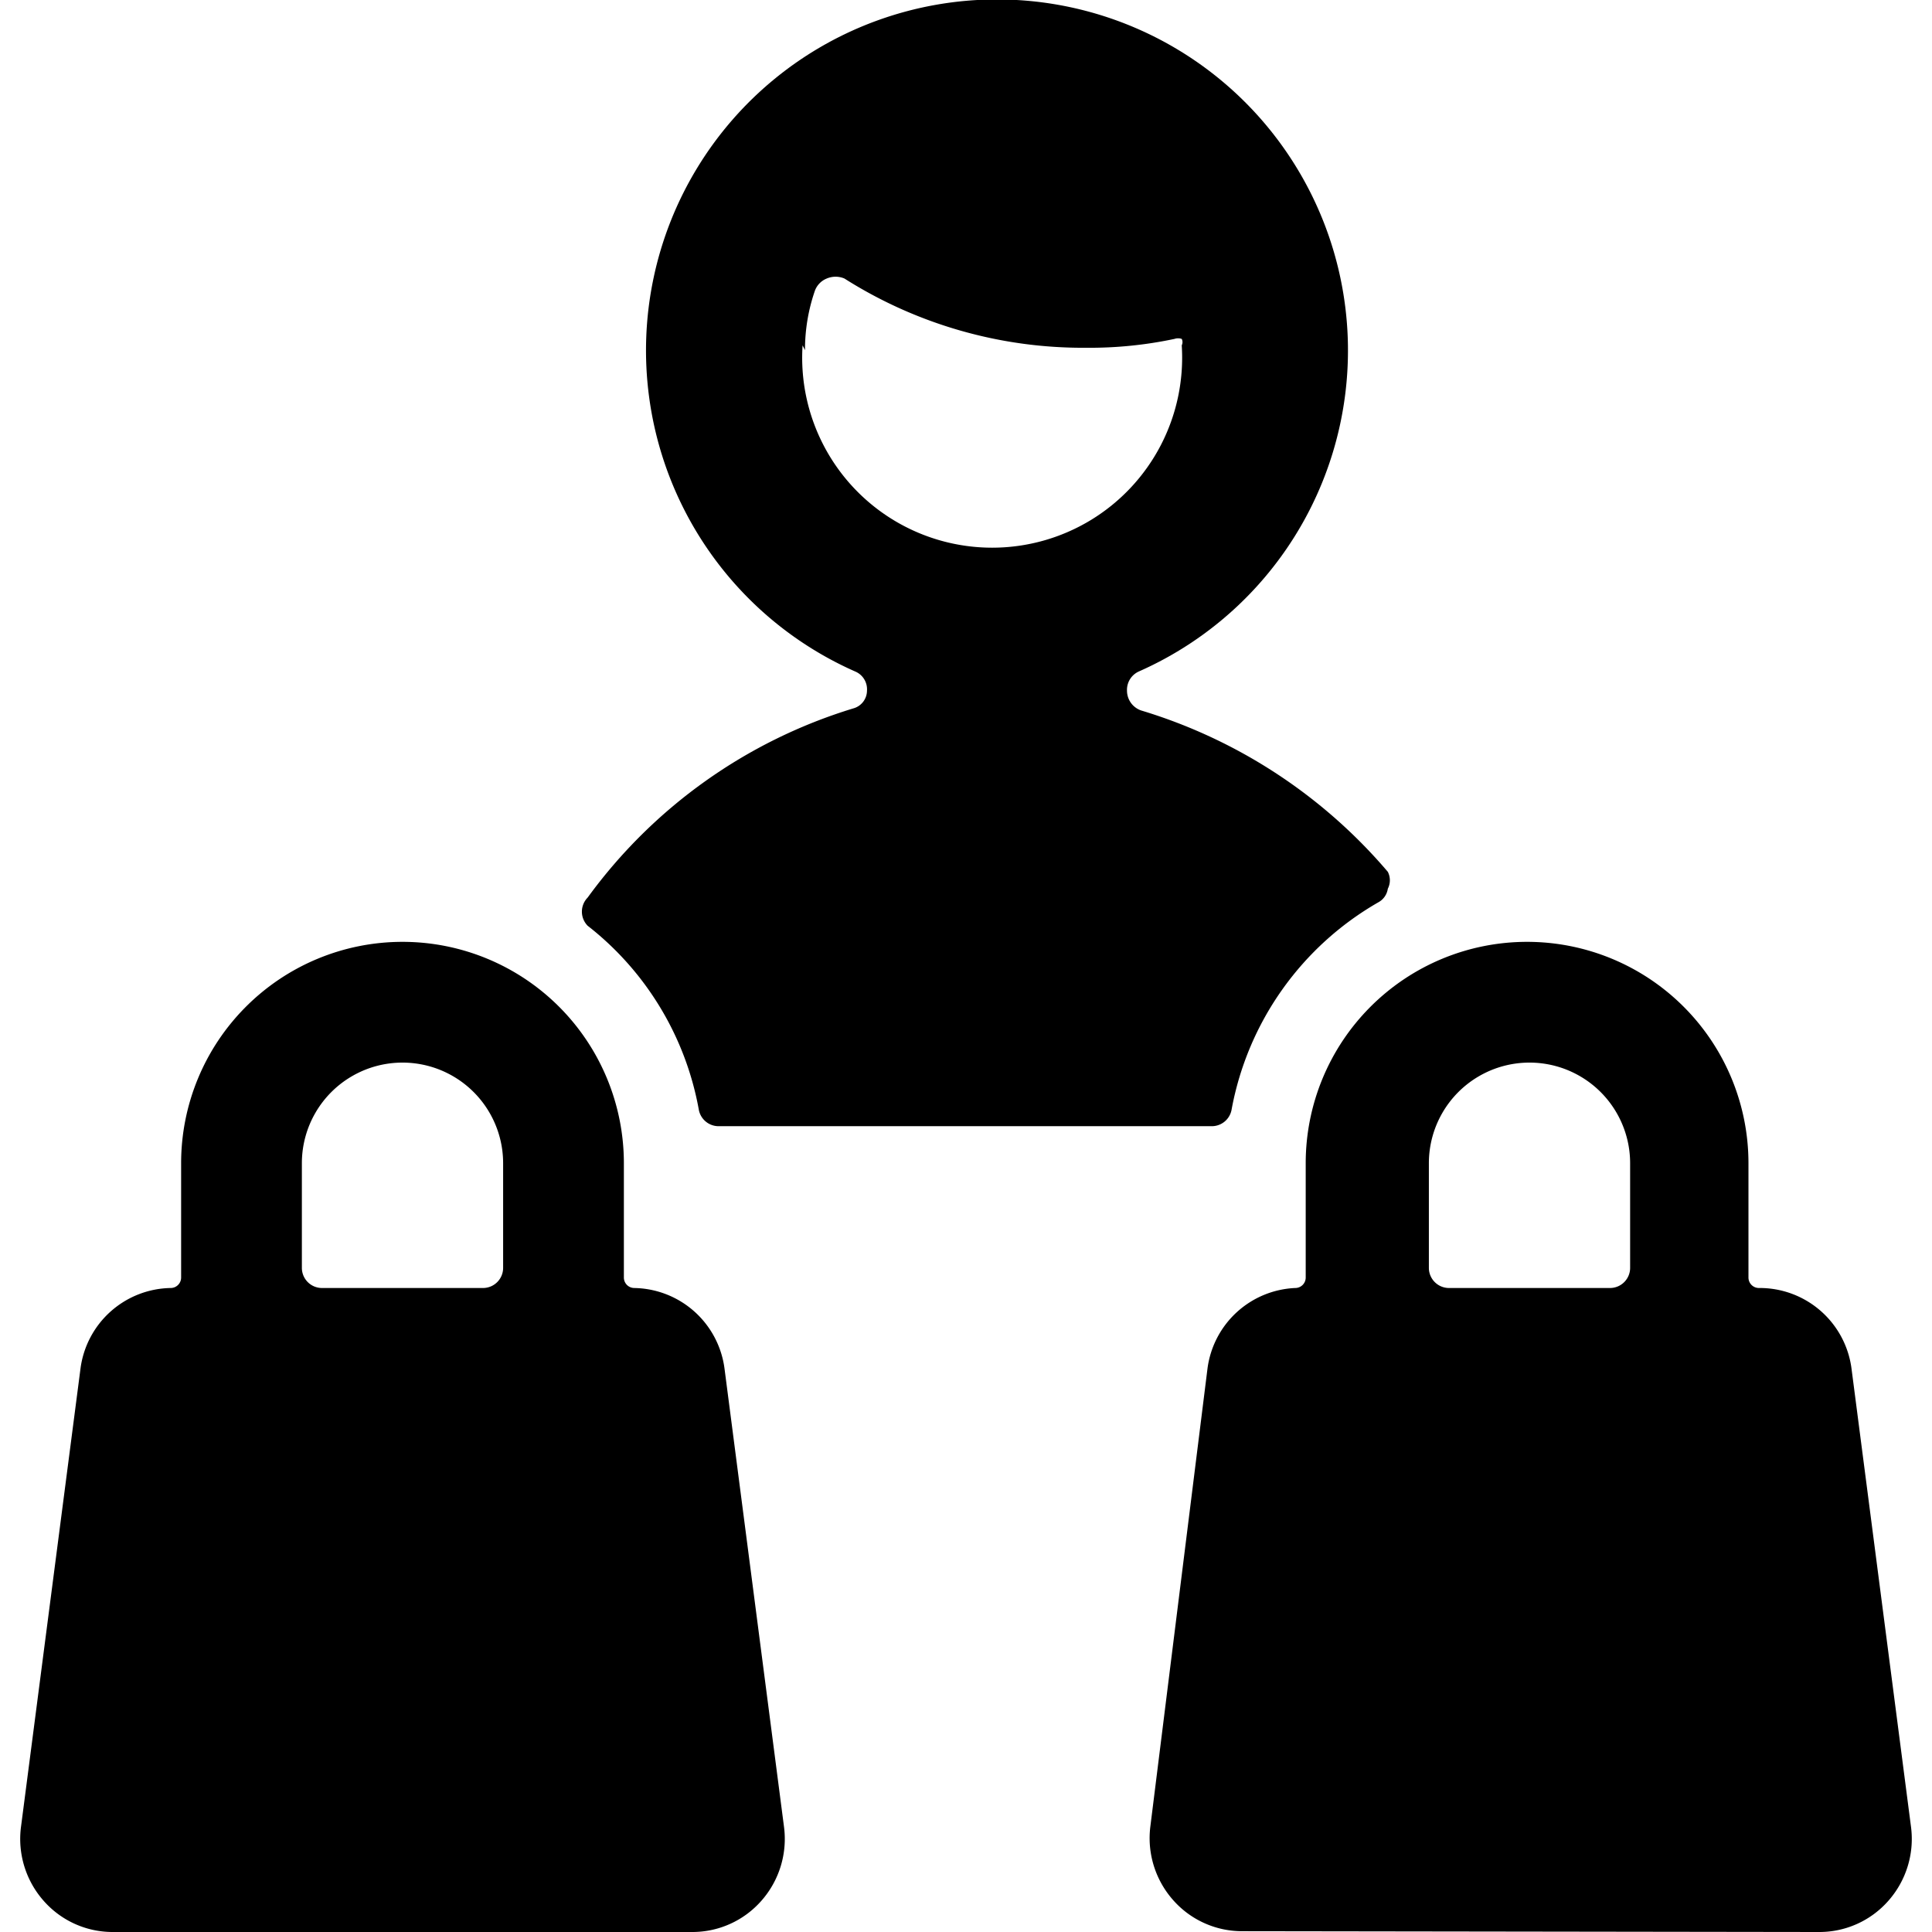
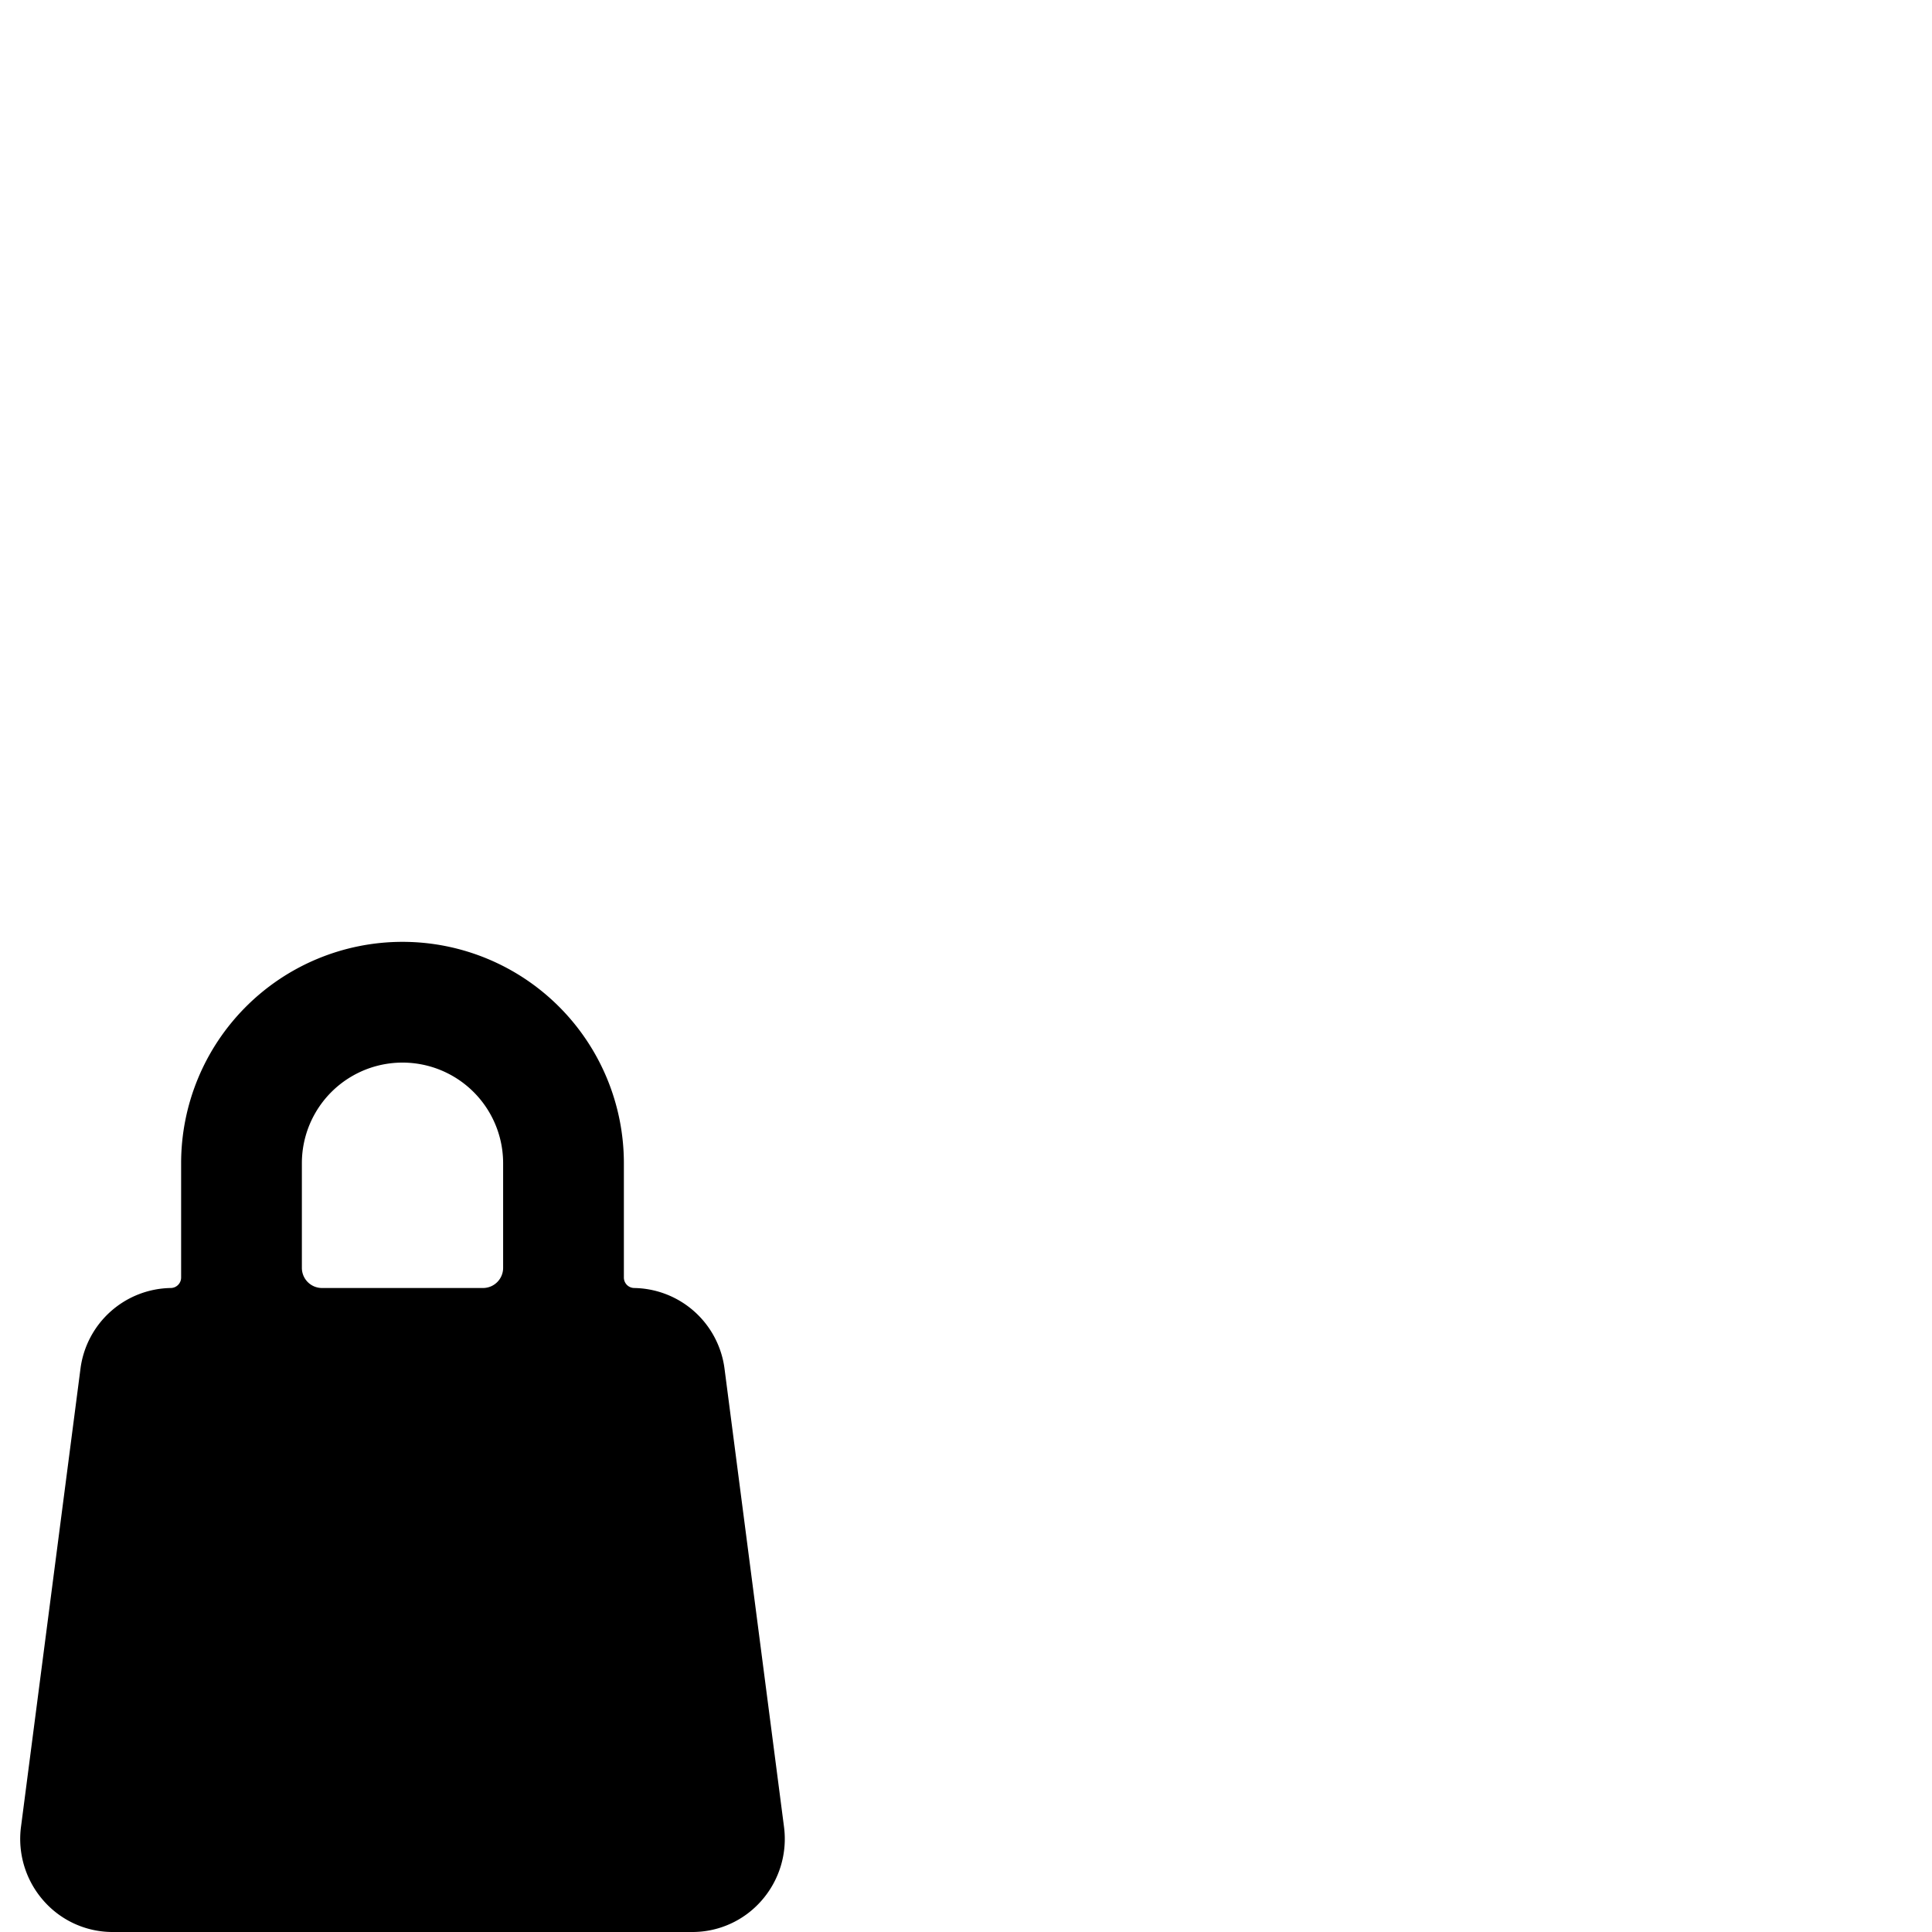
<svg xmlns="http://www.w3.org/2000/svg" viewBox="0 0 24 24">
  <g>
-     <path d="M17.12 11.21a0.23 0.23 0 0 0 0.12 -0.17 0.23 0.23 0 0 0 0 -0.21 6.48 6.48 0 0 0 -3.05 -2 0.26 0.26 0 0 1 -0.19 -0.25 0.25 0.25 0 0 1 0.15 -0.24 4.36 4.36 0 1 0 -3.53 0 0.24 0.24 0 0 1 0.15 0.24 0.23 0.23 0 0 1 -0.17 0.22 6.38 6.38 0 0 0 -3.3 2.35 0.25 0.25 0 0 0 0 0.35 3.74 3.74 0 0 1 1.38 2.28 0.25 0.25 0 0 0 0.25 0.21h6.12a0.25 0.25 0 0 0 0.25 -0.21 3.75 3.75 0 0 1 1.82 -2.57ZM10 4.35a2.24 2.24 0 0 1 0.12 -0.73 0.26 0.26 0 0 1 0.15 -0.16 0.28 0.28 0 0 1 0.22 0 5.53 5.53 0 0 0 3 0.86 5.07 5.07 0 0 0 1.1 -0.11 0.14 0.14 0 0 1 0.09 0 0.09 0.09 0 0 1 0 0.08 2.36 2.36 0 1 1 -4.71 0Z" fill="#000000" stroke-width="1" />
    <path d="M7.88 16a0.13 0.13 0 0 1 -0.13 -0.13v-1.42a2.75 2.75 0 0 0 -5.5 0v1.42a0.13 0.13 0 0 1 -0.13 0.13A1.15 1.15 0 0 0 1 17l-0.74 5.7a1.16 1.16 0 0 0 0.28 0.91 1.14 1.14 0 0 0 0.87 0.39h7.18a1.14 1.14 0 0 0 0.87 -0.39 1.16 1.16 0 0 0 0.28 -0.91L9 17a1.15 1.15 0 0 0 -1.15 -1Zm-4.13 -1.55a1.25 1.25 0 0 1 2.5 0v1.3A0.25 0.25 0 0 1 6 16H4a0.25 0.25 0 0 1 -0.25 -0.25Z" fill="#000000" stroke-width="1" />
-     <path d="M22.59 24a1.14 1.14 0 0 0 0.87 -0.39 1.16 1.16 0 0 0 0.28 -0.91L23 17a1.15 1.15 0 0 0 -1.15 -1 0.13 0.13 0 0 1 -0.13 -0.13v-1.42a2.75 2.75 0 0 0 -5.5 0v1.42a0.13 0.13 0 0 1 -0.13 0.13A1.15 1.15 0 0 0 15 17l-0.71 5.69a1.16 1.16 0 0 0 0.28 0.91 1.14 1.14 0 0 0 0.87 0.39Zm-4.84 -9.55a1.25 1.25 0 0 1 2.5 0v1.3A0.25 0.25 0 0 1 20 16h-2a0.25 0.25 0 0 1 -0.25 -0.25Z" fill="#000000" stroke-width="1" />
  </g>
</svg>